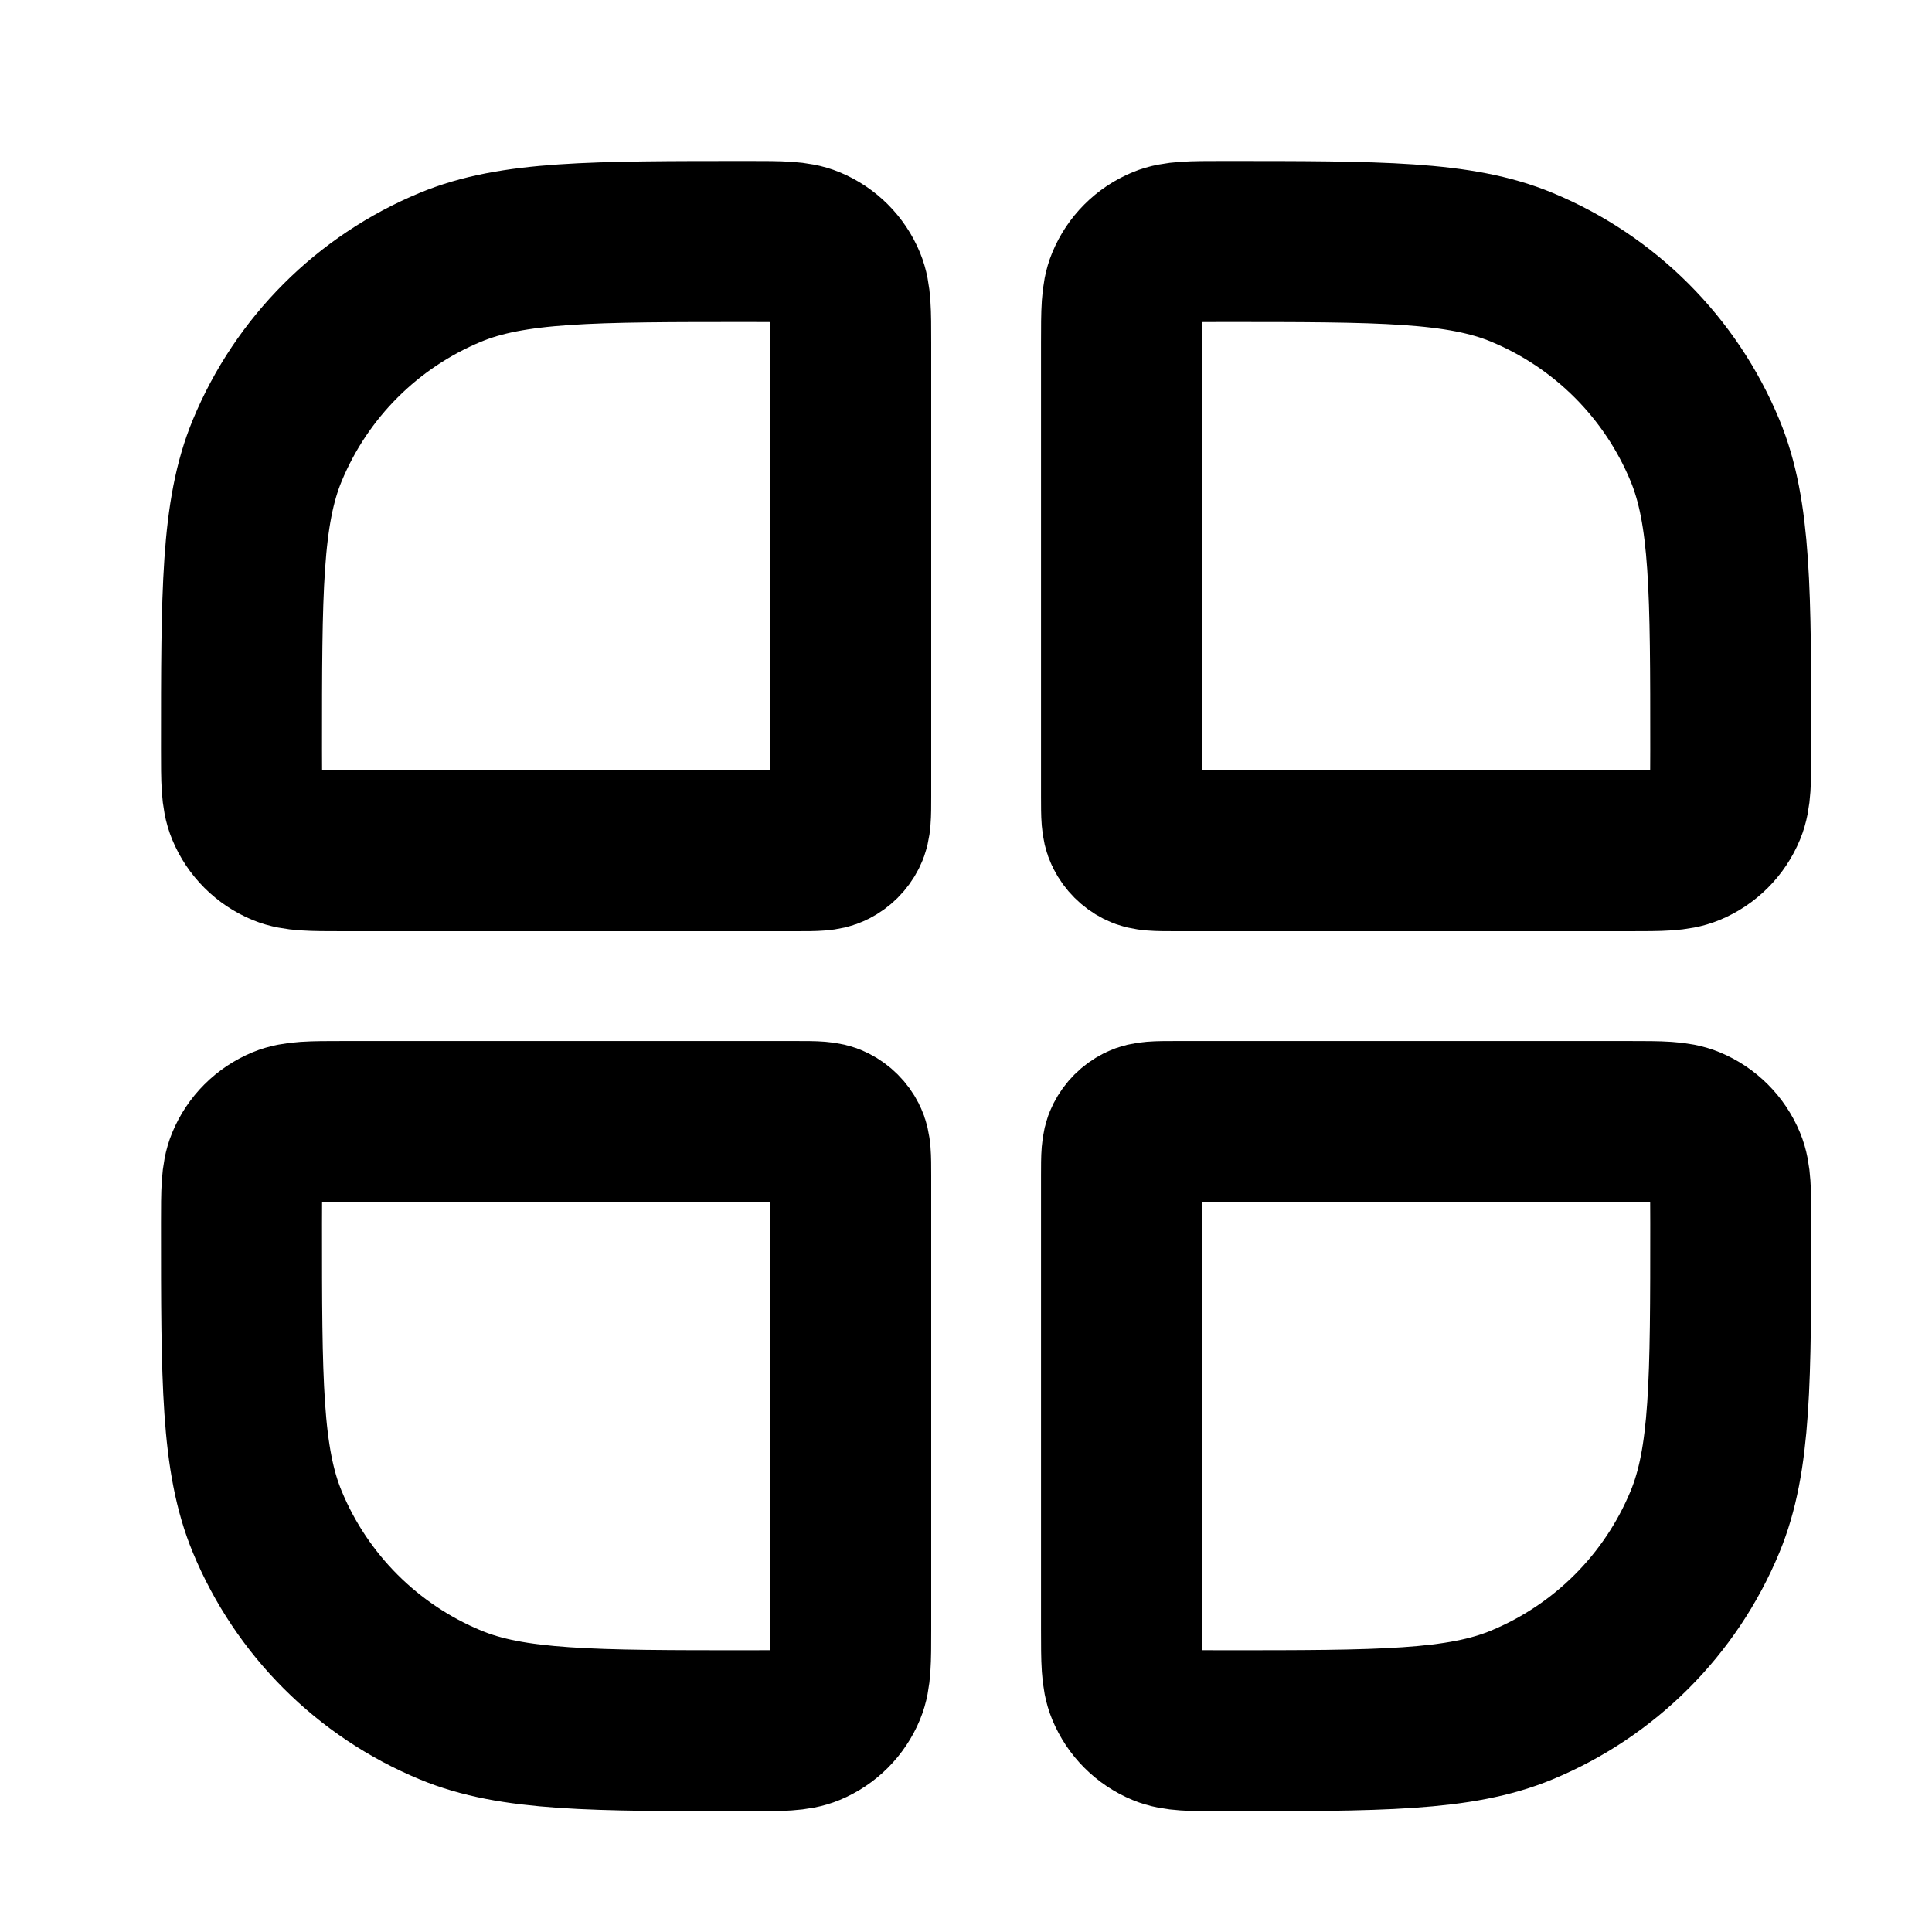
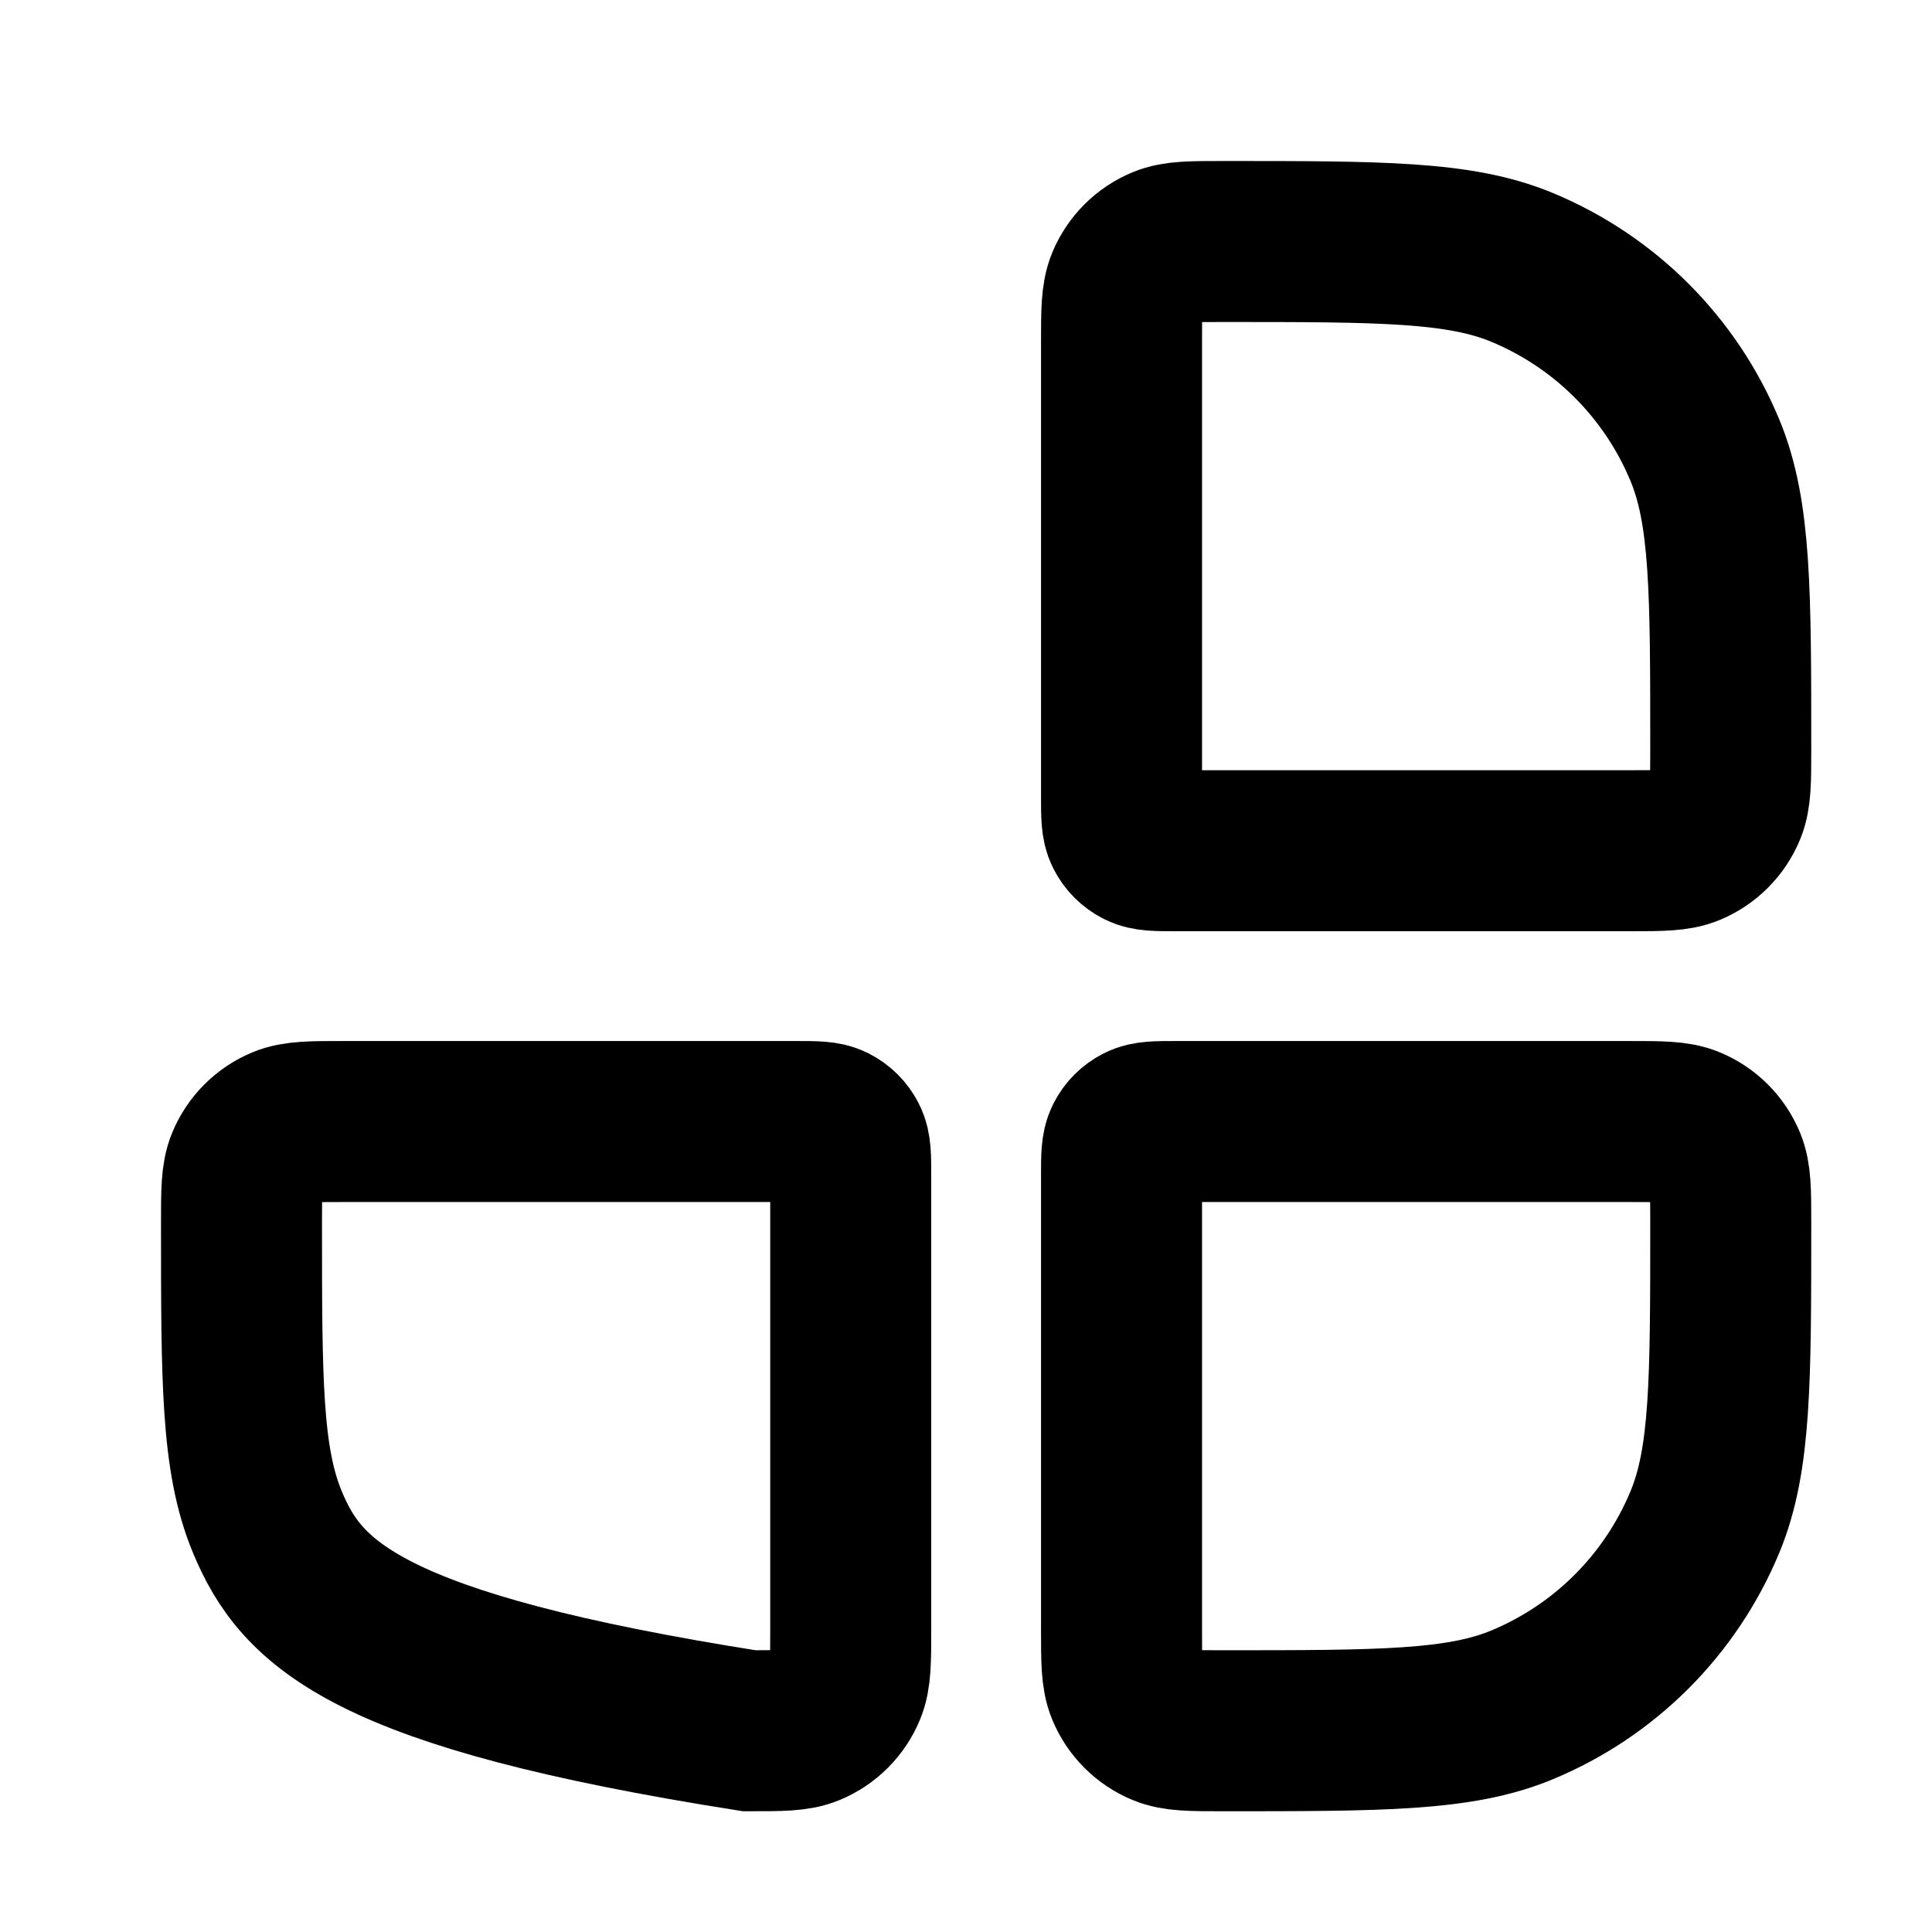
<svg xmlns="http://www.w3.org/2000/svg" fill="none" viewBox="0 0 24 24" height="24" width="24">
-   <path stroke-width="2" stroke="black" d="M3 9.307C3 7.348 3 6.368 3.32 5.596C3.747 4.565 4.565 3.747 5.596 3.32C6.368 3 7.348 3 9.307 3C9.699 3 9.895 3 10.049 3.064C10.255 3.149 10.419 3.313 10.504 3.519C10.568 3.674 10.568 3.87 10.568 4.261V9.895C10.568 10.131 10.568 10.249 10.522 10.339C10.482 10.418 10.418 10.482 10.339 10.522C10.249 10.568 10.131 10.568 9.895 10.568H4.261C3.87 10.568 3.674 10.568 3.519 10.504C3.313 10.419 3.149 10.255 3.064 10.049C3 9.895 3 9.699 3 9.307Z" />
-   <path stroke-width="2" stroke="black" d="M3 15.193C3 14.801 3 14.605 3.064 14.451C3.149 14.245 3.313 14.081 3.519 13.996C3.674 13.932 3.87 13.932 4.261 13.932H9.895C10.131 13.932 10.249 13.932 10.339 13.978C10.418 14.018 10.482 14.082 10.522 14.161C10.568 14.251 10.568 14.369 10.568 14.604V20.239C10.568 20.631 10.568 20.826 10.504 20.981C10.419 21.187 10.255 21.351 10.049 21.436C9.895 21.5 9.699 21.5 9.307 21.5C7.348 21.5 6.368 21.5 5.596 21.18C4.565 20.753 3.747 19.935 3.32 18.904C3 18.132 3 17.152 3 15.193Z" />
+   <path stroke-width="2" stroke="black" d="M3 15.193C3 14.801 3 14.605 3.064 14.451C3.149 14.245 3.313 14.081 3.519 13.996C3.674 13.932 3.87 13.932 4.261 13.932H9.895C10.131 13.932 10.249 13.932 10.339 13.978C10.418 14.018 10.482 14.082 10.522 14.161C10.568 14.251 10.568 14.369 10.568 14.604V20.239C10.568 20.631 10.568 20.826 10.504 20.981C10.419 21.187 10.255 21.351 10.049 21.436C9.895 21.5 9.699 21.5 9.307 21.5C4.565 20.753 3.747 19.935 3.32 18.904C3 18.132 3 17.152 3 15.193Z" />
  <path stroke-width="2" stroke="black" d="M13.932 4.261C13.932 3.87 13.932 3.674 13.996 3.519C14.081 3.313 14.245 3.149 14.451 3.064C14.605 3 14.801 3 15.193 3C17.152 3 18.132 3 18.904 3.32C19.935 3.747 20.753 4.565 21.18 5.596C21.5 6.368 21.5 7.348 21.5 9.307C21.5 9.699 21.5 9.895 21.436 10.049C21.351 10.255 21.187 10.419 20.981 10.504C20.826 10.568 20.631 10.568 20.239 10.568H14.604C14.369 10.568 14.251 10.568 14.161 10.522C14.082 10.482 14.018 10.418 13.978 10.339C13.932 10.249 13.932 10.131 13.932 9.895V4.261Z" />
  <path stroke-width="2" stroke="black" d="M13.932 14.604C13.932 14.369 13.932 14.251 13.978 14.161C14.018 14.082 14.082 14.018 14.161 13.978C14.251 13.932 14.369 13.932 14.604 13.932H20.239C20.631 13.932 20.826 13.932 20.981 13.996C21.187 14.081 21.351 14.245 21.436 14.451C21.5 14.605 21.5 14.801 21.5 15.193C21.5 17.152 21.5 18.132 21.18 18.904C20.753 19.935 19.935 20.753 18.904 21.18C18.132 21.5 17.152 21.5 15.193 21.5C14.801 21.5 14.605 21.5 14.451 21.436C14.245 21.351 14.081 21.187 13.996 20.981C13.932 20.826 13.932 20.631 13.932 20.239V14.604Z" />
</svg>